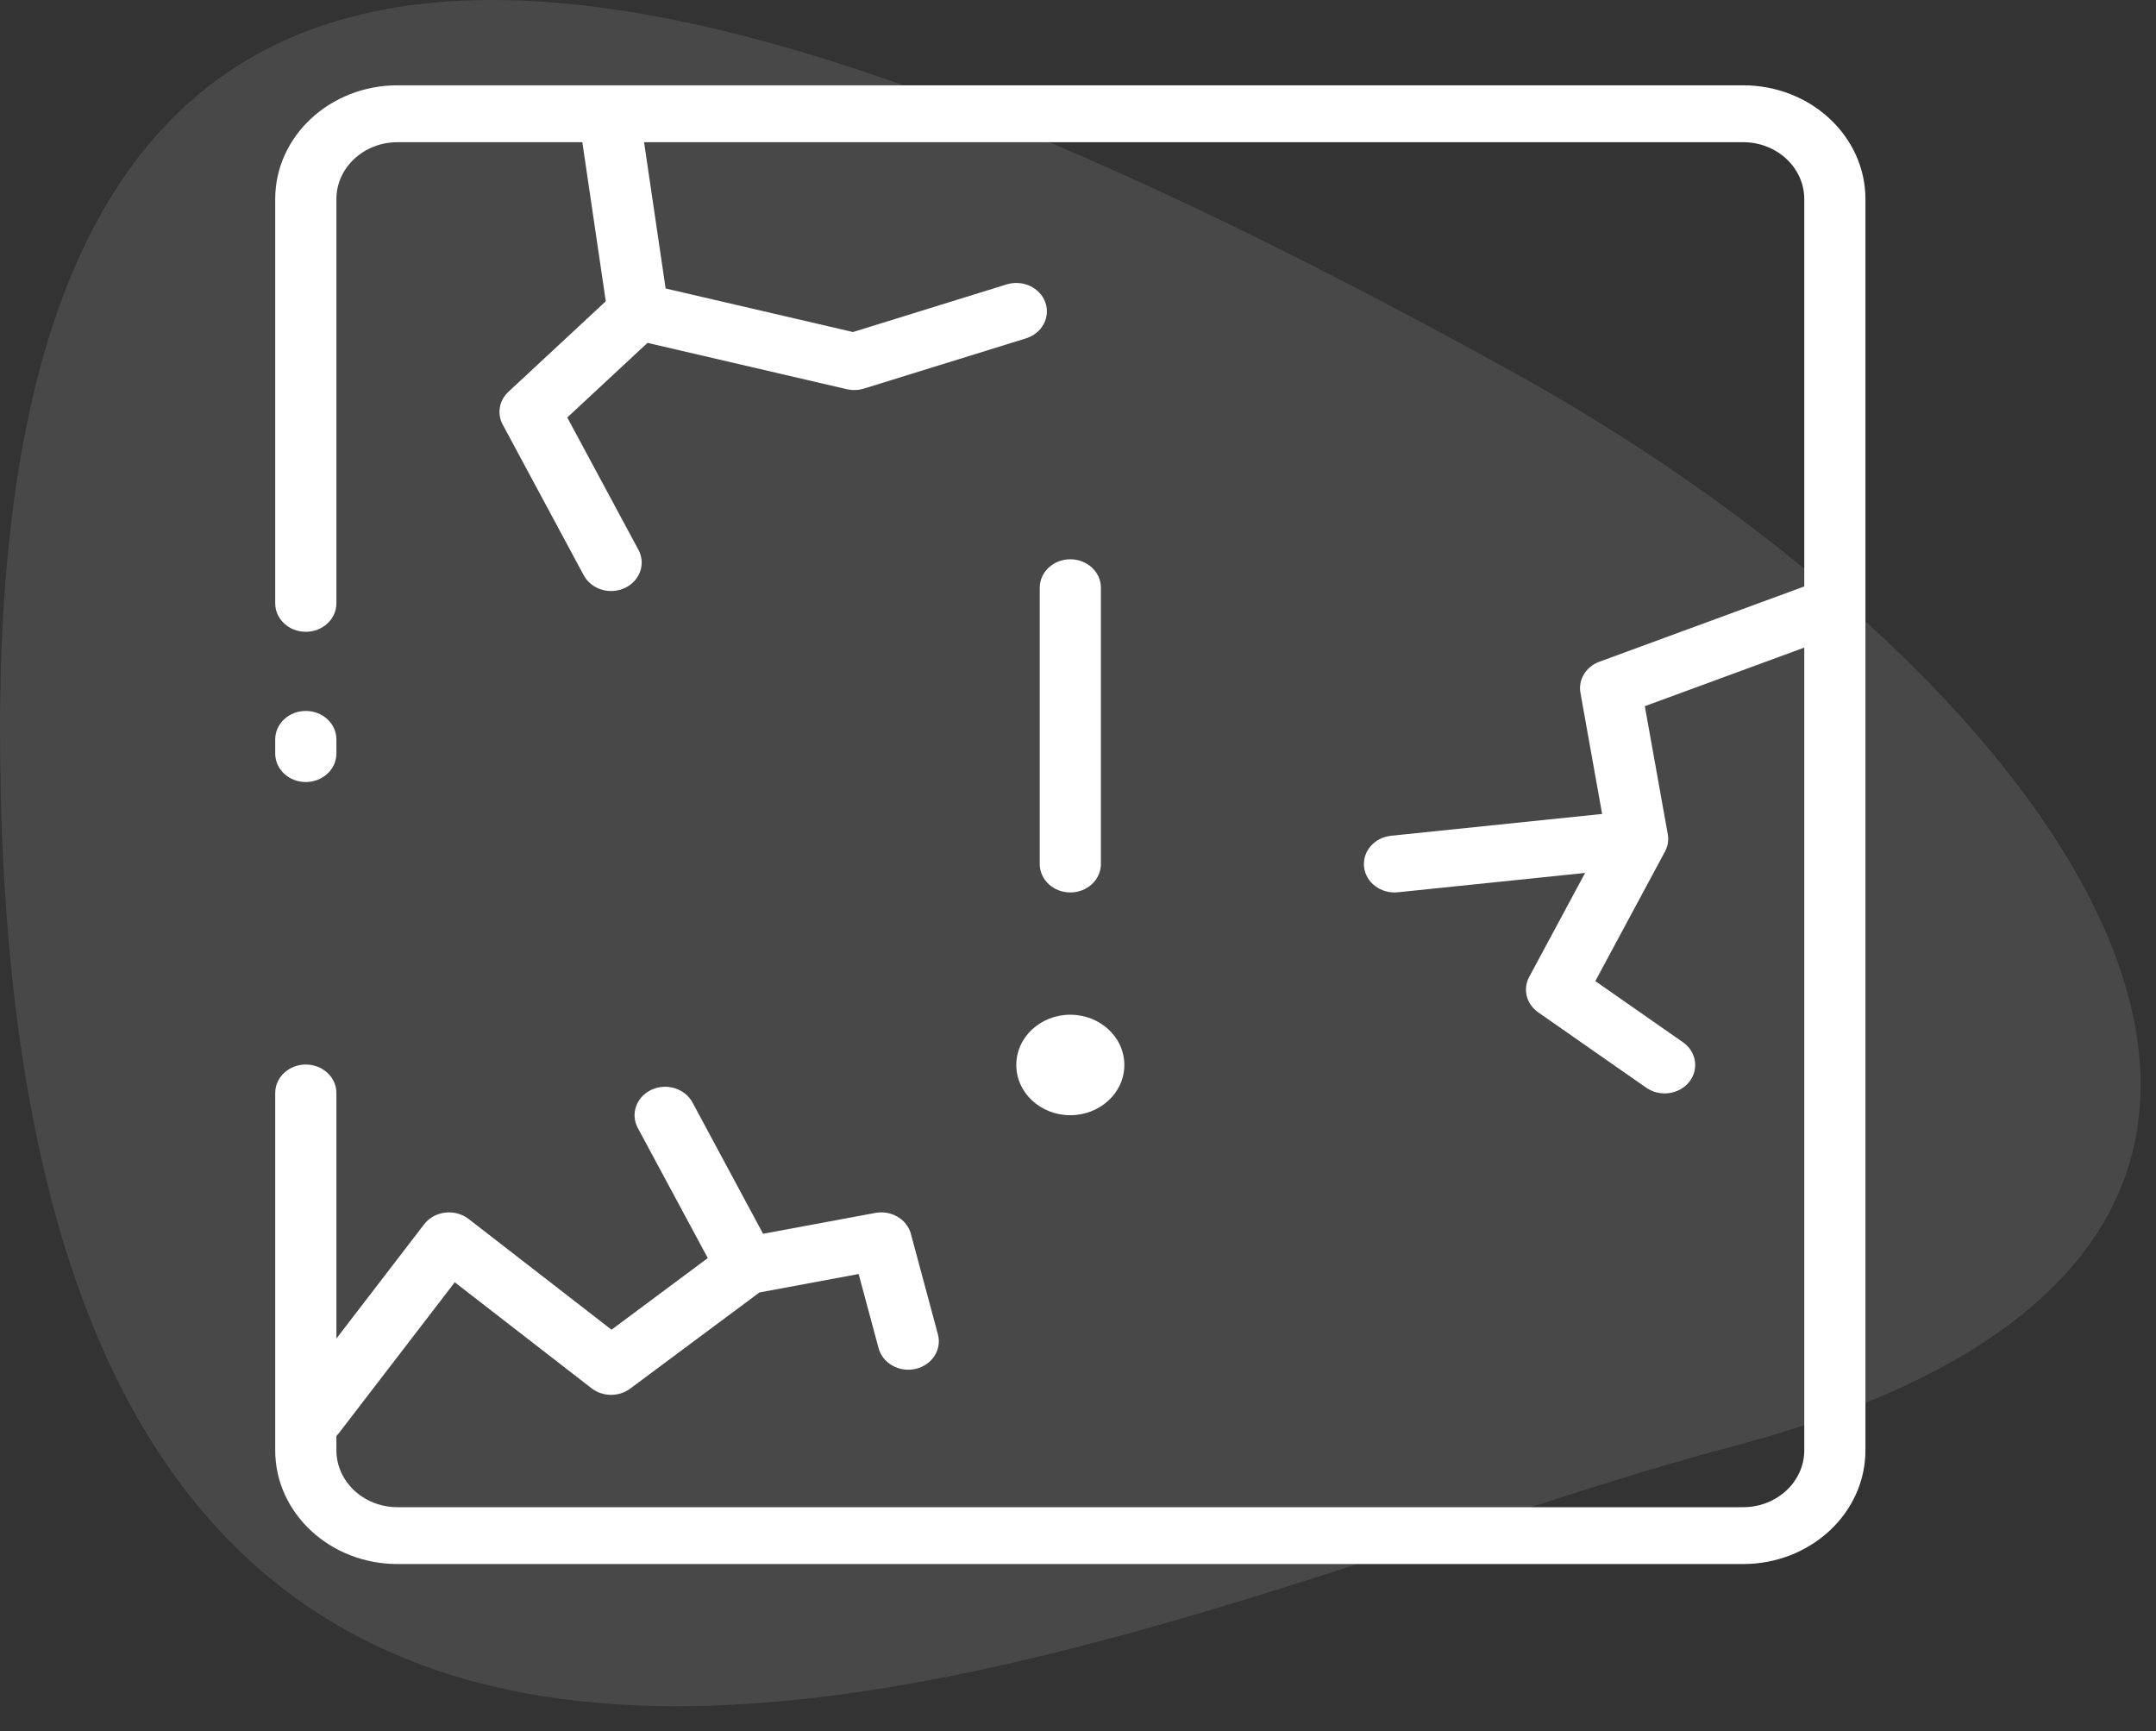
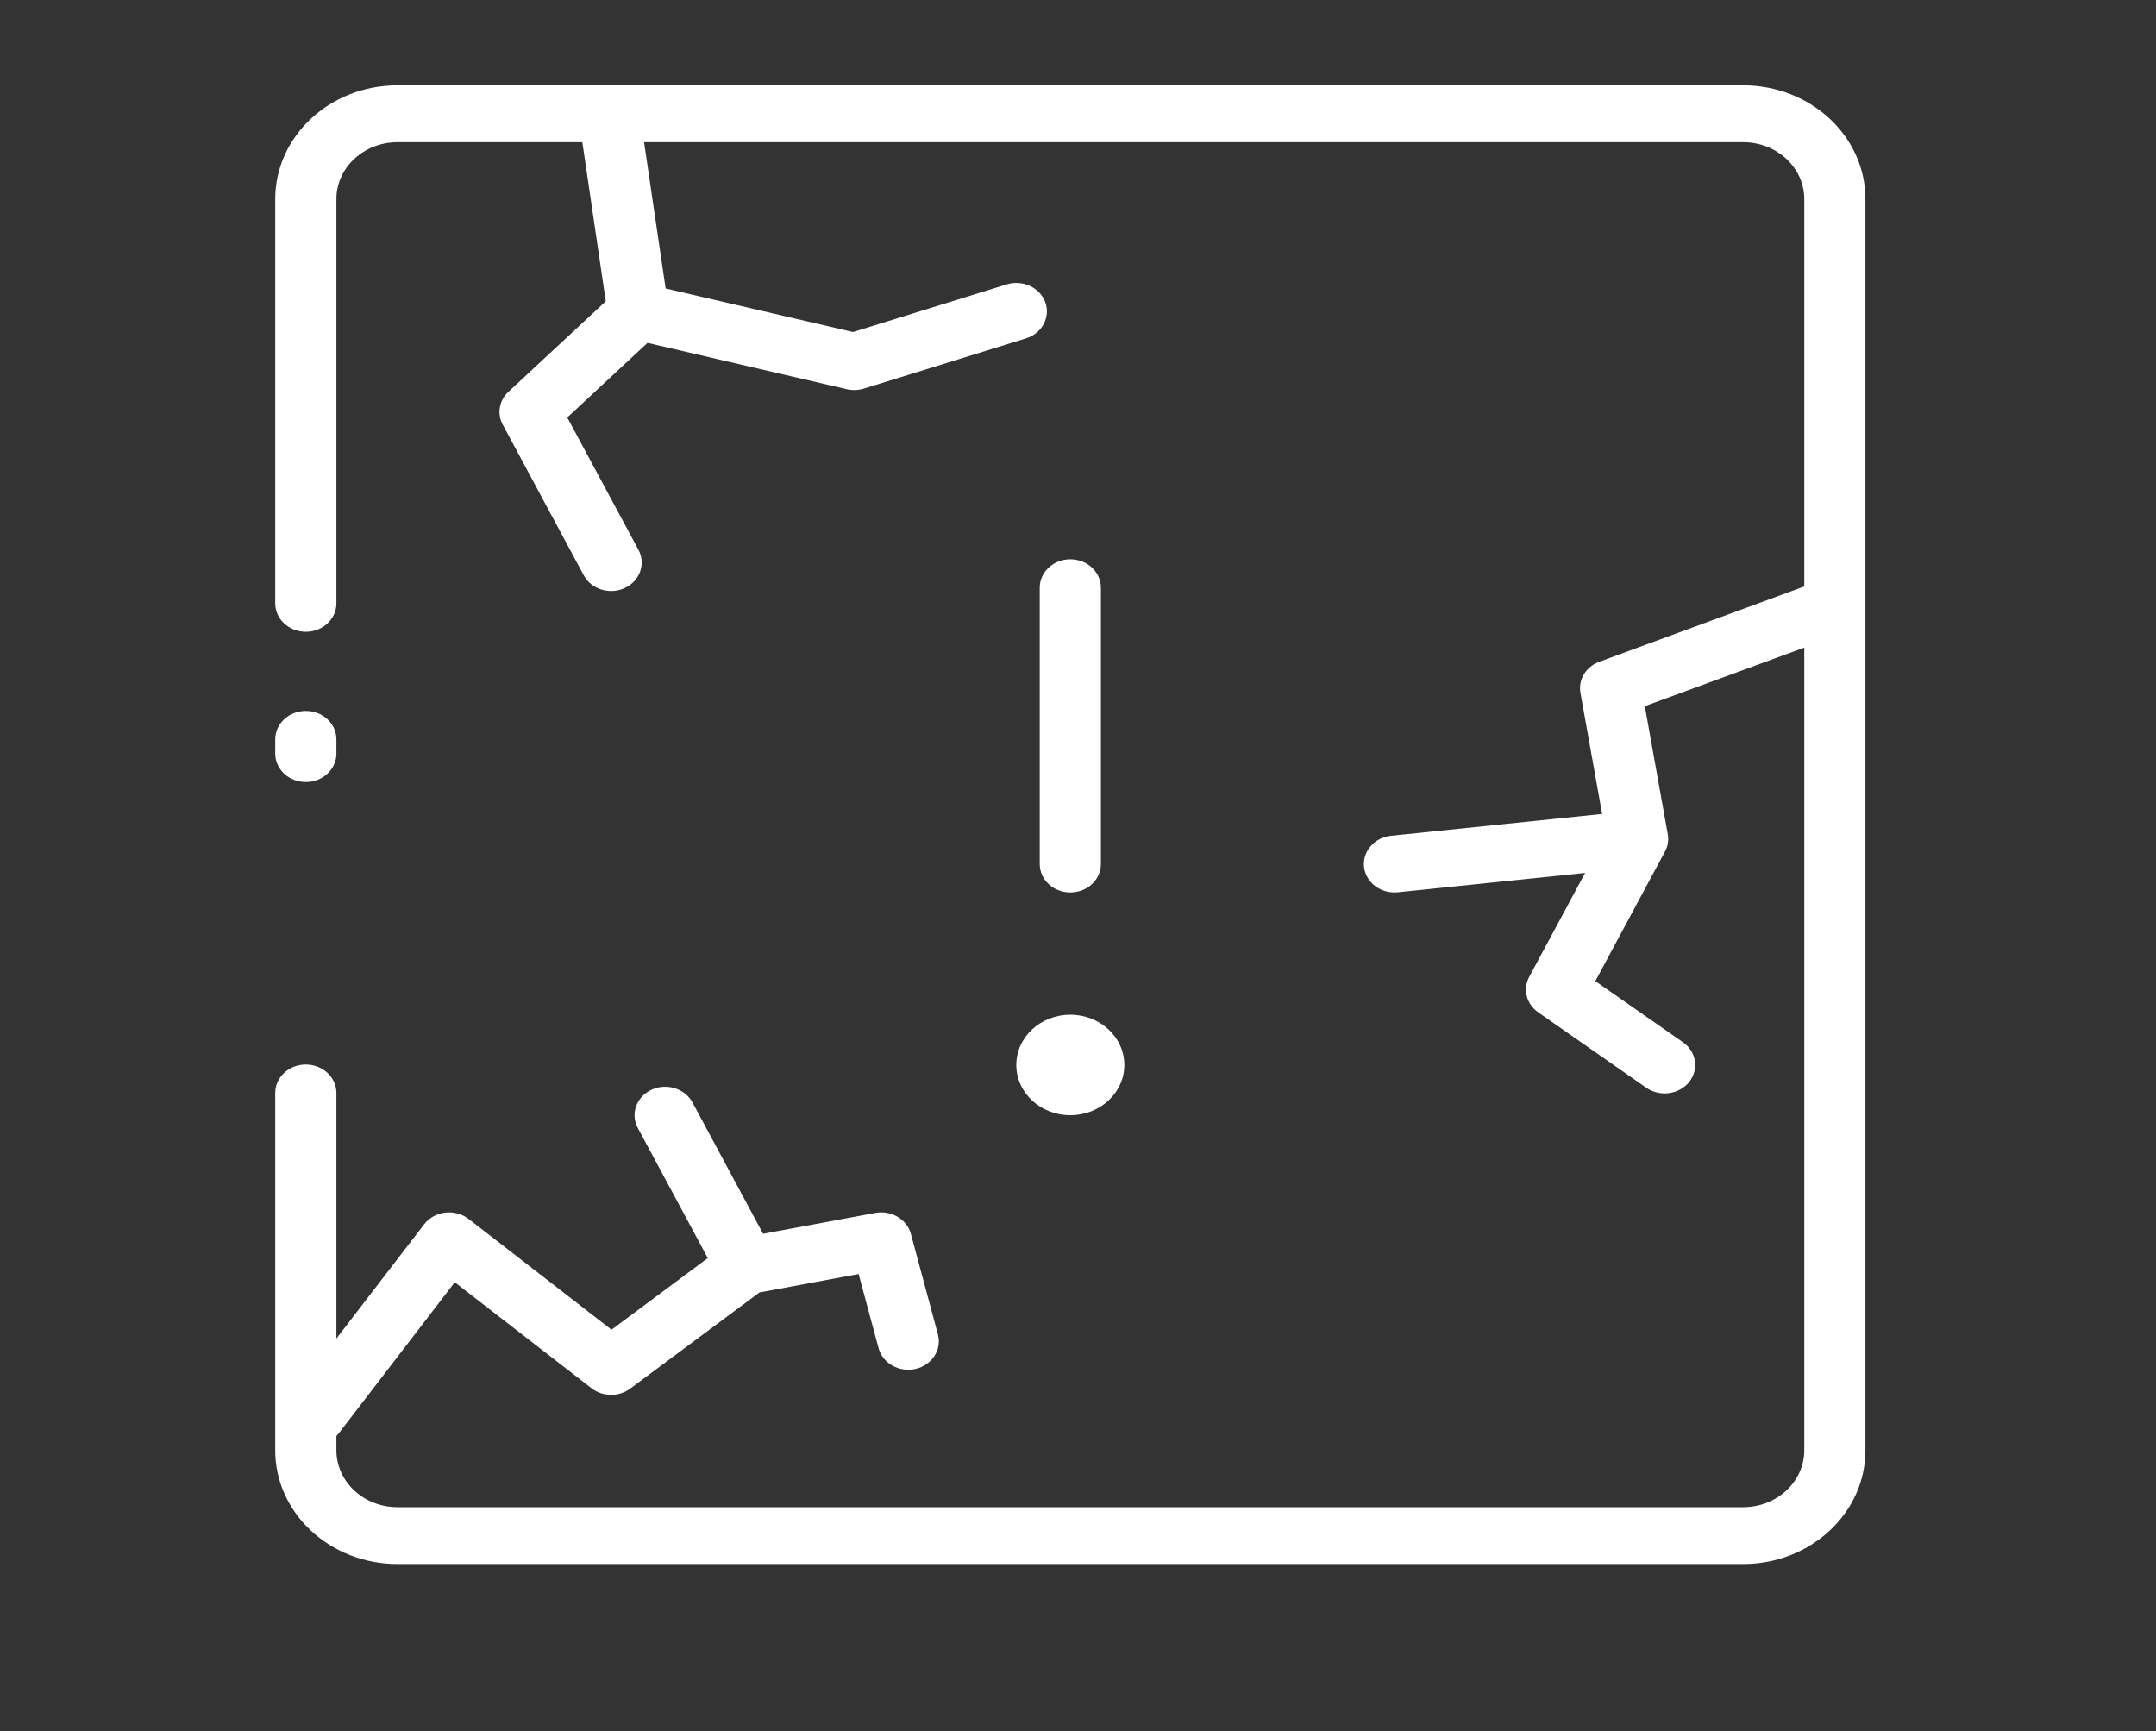
<svg xmlns="http://www.w3.org/2000/svg" width="71" height="57" viewBox="0 0 71 57" fill="none">
  <rect x="0" y="0" width="71" height="57" fill="#333333" stroke="none" />
  <g id="Group 527">
-     <path id="TracÃ© 37" d="M49.799 12.238C20.566 -3.91 3.02229e-06 -7.85 0 24.013C-4.65903e-06 73.131 37.5 52.753 56.967 47.652C81.95 41.105 68.017 22.302 49.799 12.238Z" fill="white" fill-opacity="0.102" />
    <path id="TracÃ© 38" fill-rule="evenodd" clip-rule="evenodd" d="M9.063 6.555C9.063 4.486 10.867 2.809 13.092 2.809H57.403C59.627 2.809 61.431 4.486 61.431 6.555V47.756C61.431 49.824 59.627 51.501 57.403 51.501H13.092C10.867 51.501 9.063 49.824 9.063 47.756V35.989C9.063 35.472 9.514 35.053 10.07 35.053C10.627 35.053 11.078 35.472 11.078 35.989V44.076L13.968 40.313C14.131 40.102 14.381 39.962 14.659 39.929C14.937 39.896 15.217 39.972 15.432 40.138L20.138 43.785L23.308 41.426L21.003 37.141C20.755 36.678 20.956 36.116 21.454 35.884C21.951 35.653 22.556 35.841 22.805 36.303L25.129 40.626L28.823 39.94C29.35 39.841 29.867 40.146 29.997 40.63L30.887 43.939C31.022 44.441 30.694 44.949 30.154 45.075C29.615 45.2 29.068 44.895 28.933 44.393L28.276 41.951L25.01 42.558L20.754 45.724C20.38 46.003 19.848 45.998 19.48 45.713L14.976 42.223L11.159 47.192C11.134 47.225 11.107 47.256 11.078 47.285V47.756C11.078 48.79 11.979 49.629 13.092 49.629H57.403C58.515 49.629 59.417 48.79 59.417 47.756V21.324L54.166 23.253L54.922 27.469C54.957 27.665 54.925 27.865 54.829 28.042L52.536 32.306L55.422 34.319C55.867 34.629 55.957 35.216 55.624 35.63C55.29 36.043 54.659 36.127 54.214 35.817L50.656 33.335C50.266 33.064 50.141 32.572 50.359 32.167L52.2 28.744L46.034 29.381C45.481 29.438 44.983 29.068 44.921 28.554C44.86 28.04 45.258 27.577 45.811 27.52L52.76 26.802L52.046 22.814C51.968 22.379 52.227 21.952 52.669 21.79L59.417 19.311V6.555C59.417 5.521 58.515 4.682 57.403 4.682H21.21L21.92 9.499L28.091 10.933L33.15 9.365C33.678 9.202 34.248 9.467 34.424 9.957C34.6 10.448 34.314 10.978 33.787 11.142L28.449 12.796C28.268 12.852 28.073 12.859 27.887 12.816L21.323 11.29L18.681 13.747L21.026 18.106C21.274 18.569 21.073 19.131 20.575 19.362C20.078 19.594 19.473 19.406 19.224 18.944L16.555 13.981C16.361 13.62 16.438 13.185 16.744 12.9L19.949 9.92L19.177 4.682H13.092C11.979 4.682 11.078 5.521 11.078 6.555V19.867C11.078 20.384 10.627 20.804 10.07 20.804C9.514 20.804 9.063 20.384 9.063 19.867V6.555ZM37.026 35.068C37.026 35.981 36.229 36.722 35.247 36.722C34.264 36.722 33.468 35.981 33.468 35.068C33.468 34.154 34.264 33.413 35.247 33.413C36.229 33.413 37.026 34.154 37.026 35.068ZM35.247 18.416C35.803 18.416 36.254 18.835 36.254 19.352V28.451C36.254 28.968 35.803 29.387 35.247 29.387C34.691 29.387 34.24 28.968 34.24 28.451V19.352C34.24 18.835 34.691 18.416 35.247 18.416ZM11.078 24.346C11.078 23.829 10.627 23.41 10.07 23.41C9.514 23.41 9.063 23.829 9.063 24.346V24.814C9.063 25.331 9.514 25.751 10.07 25.751C10.627 25.751 11.078 25.331 11.078 24.814V24.346Z" fill="white" />
  </g>
</svg>